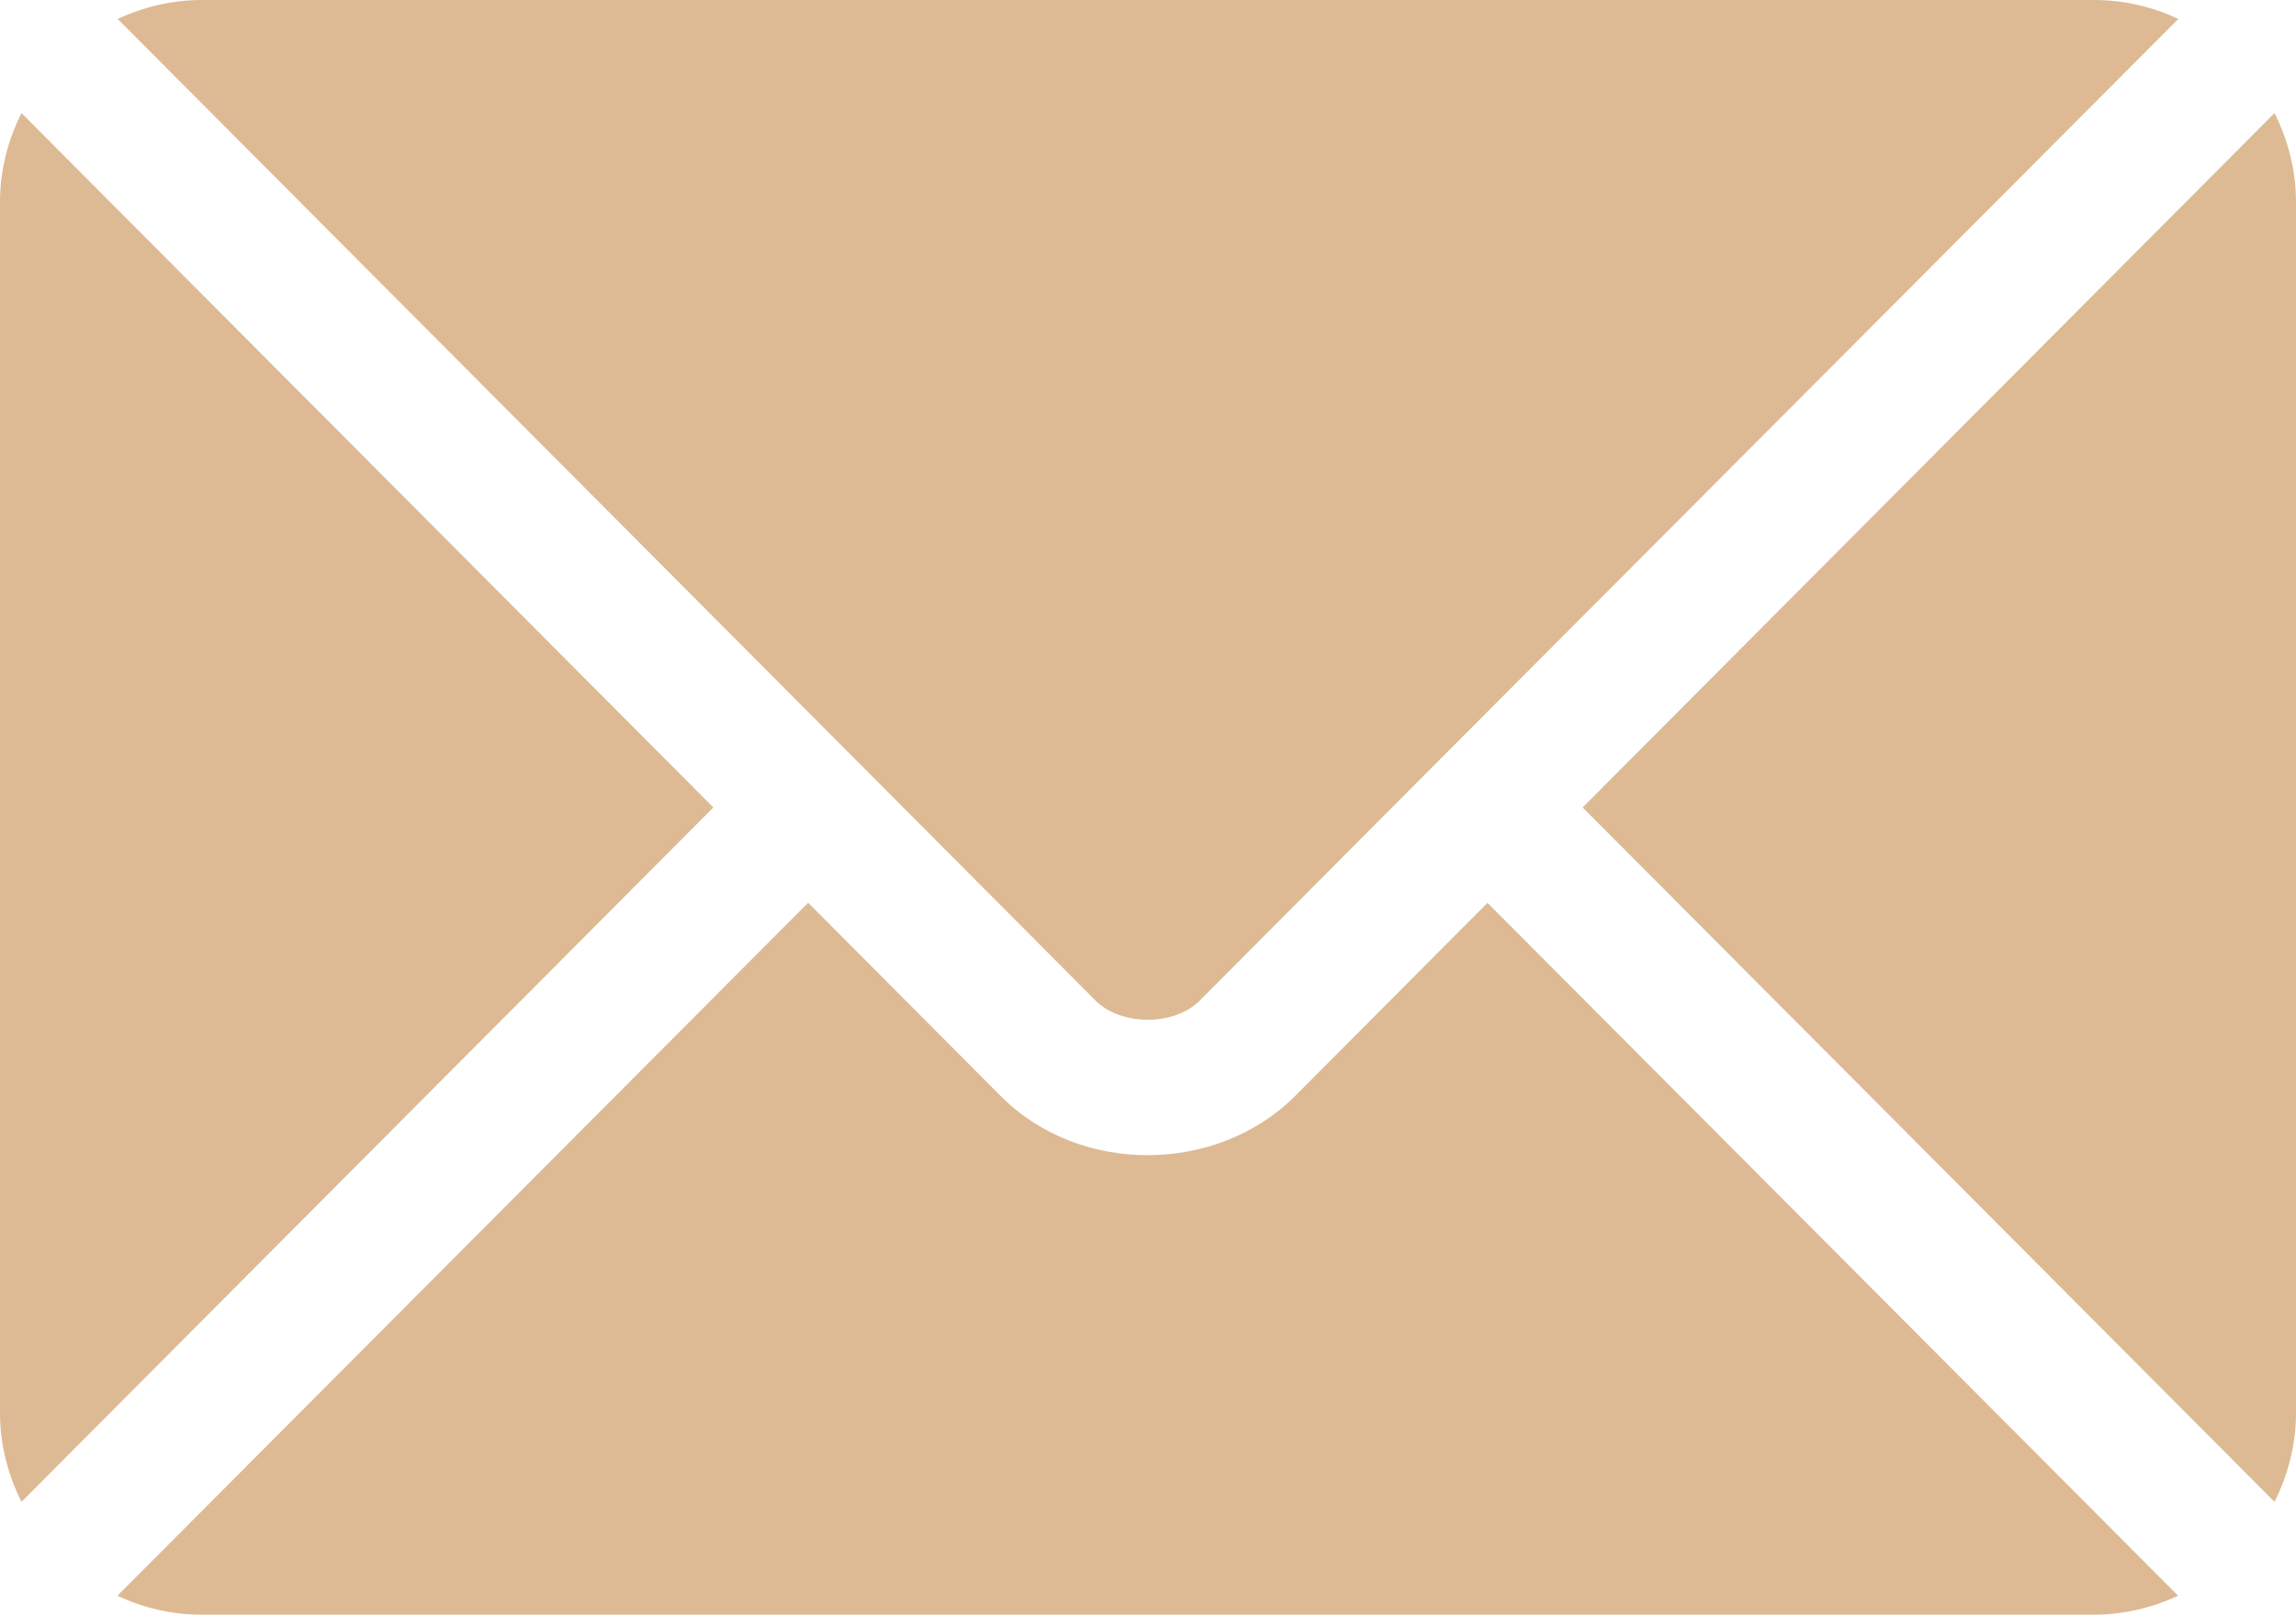
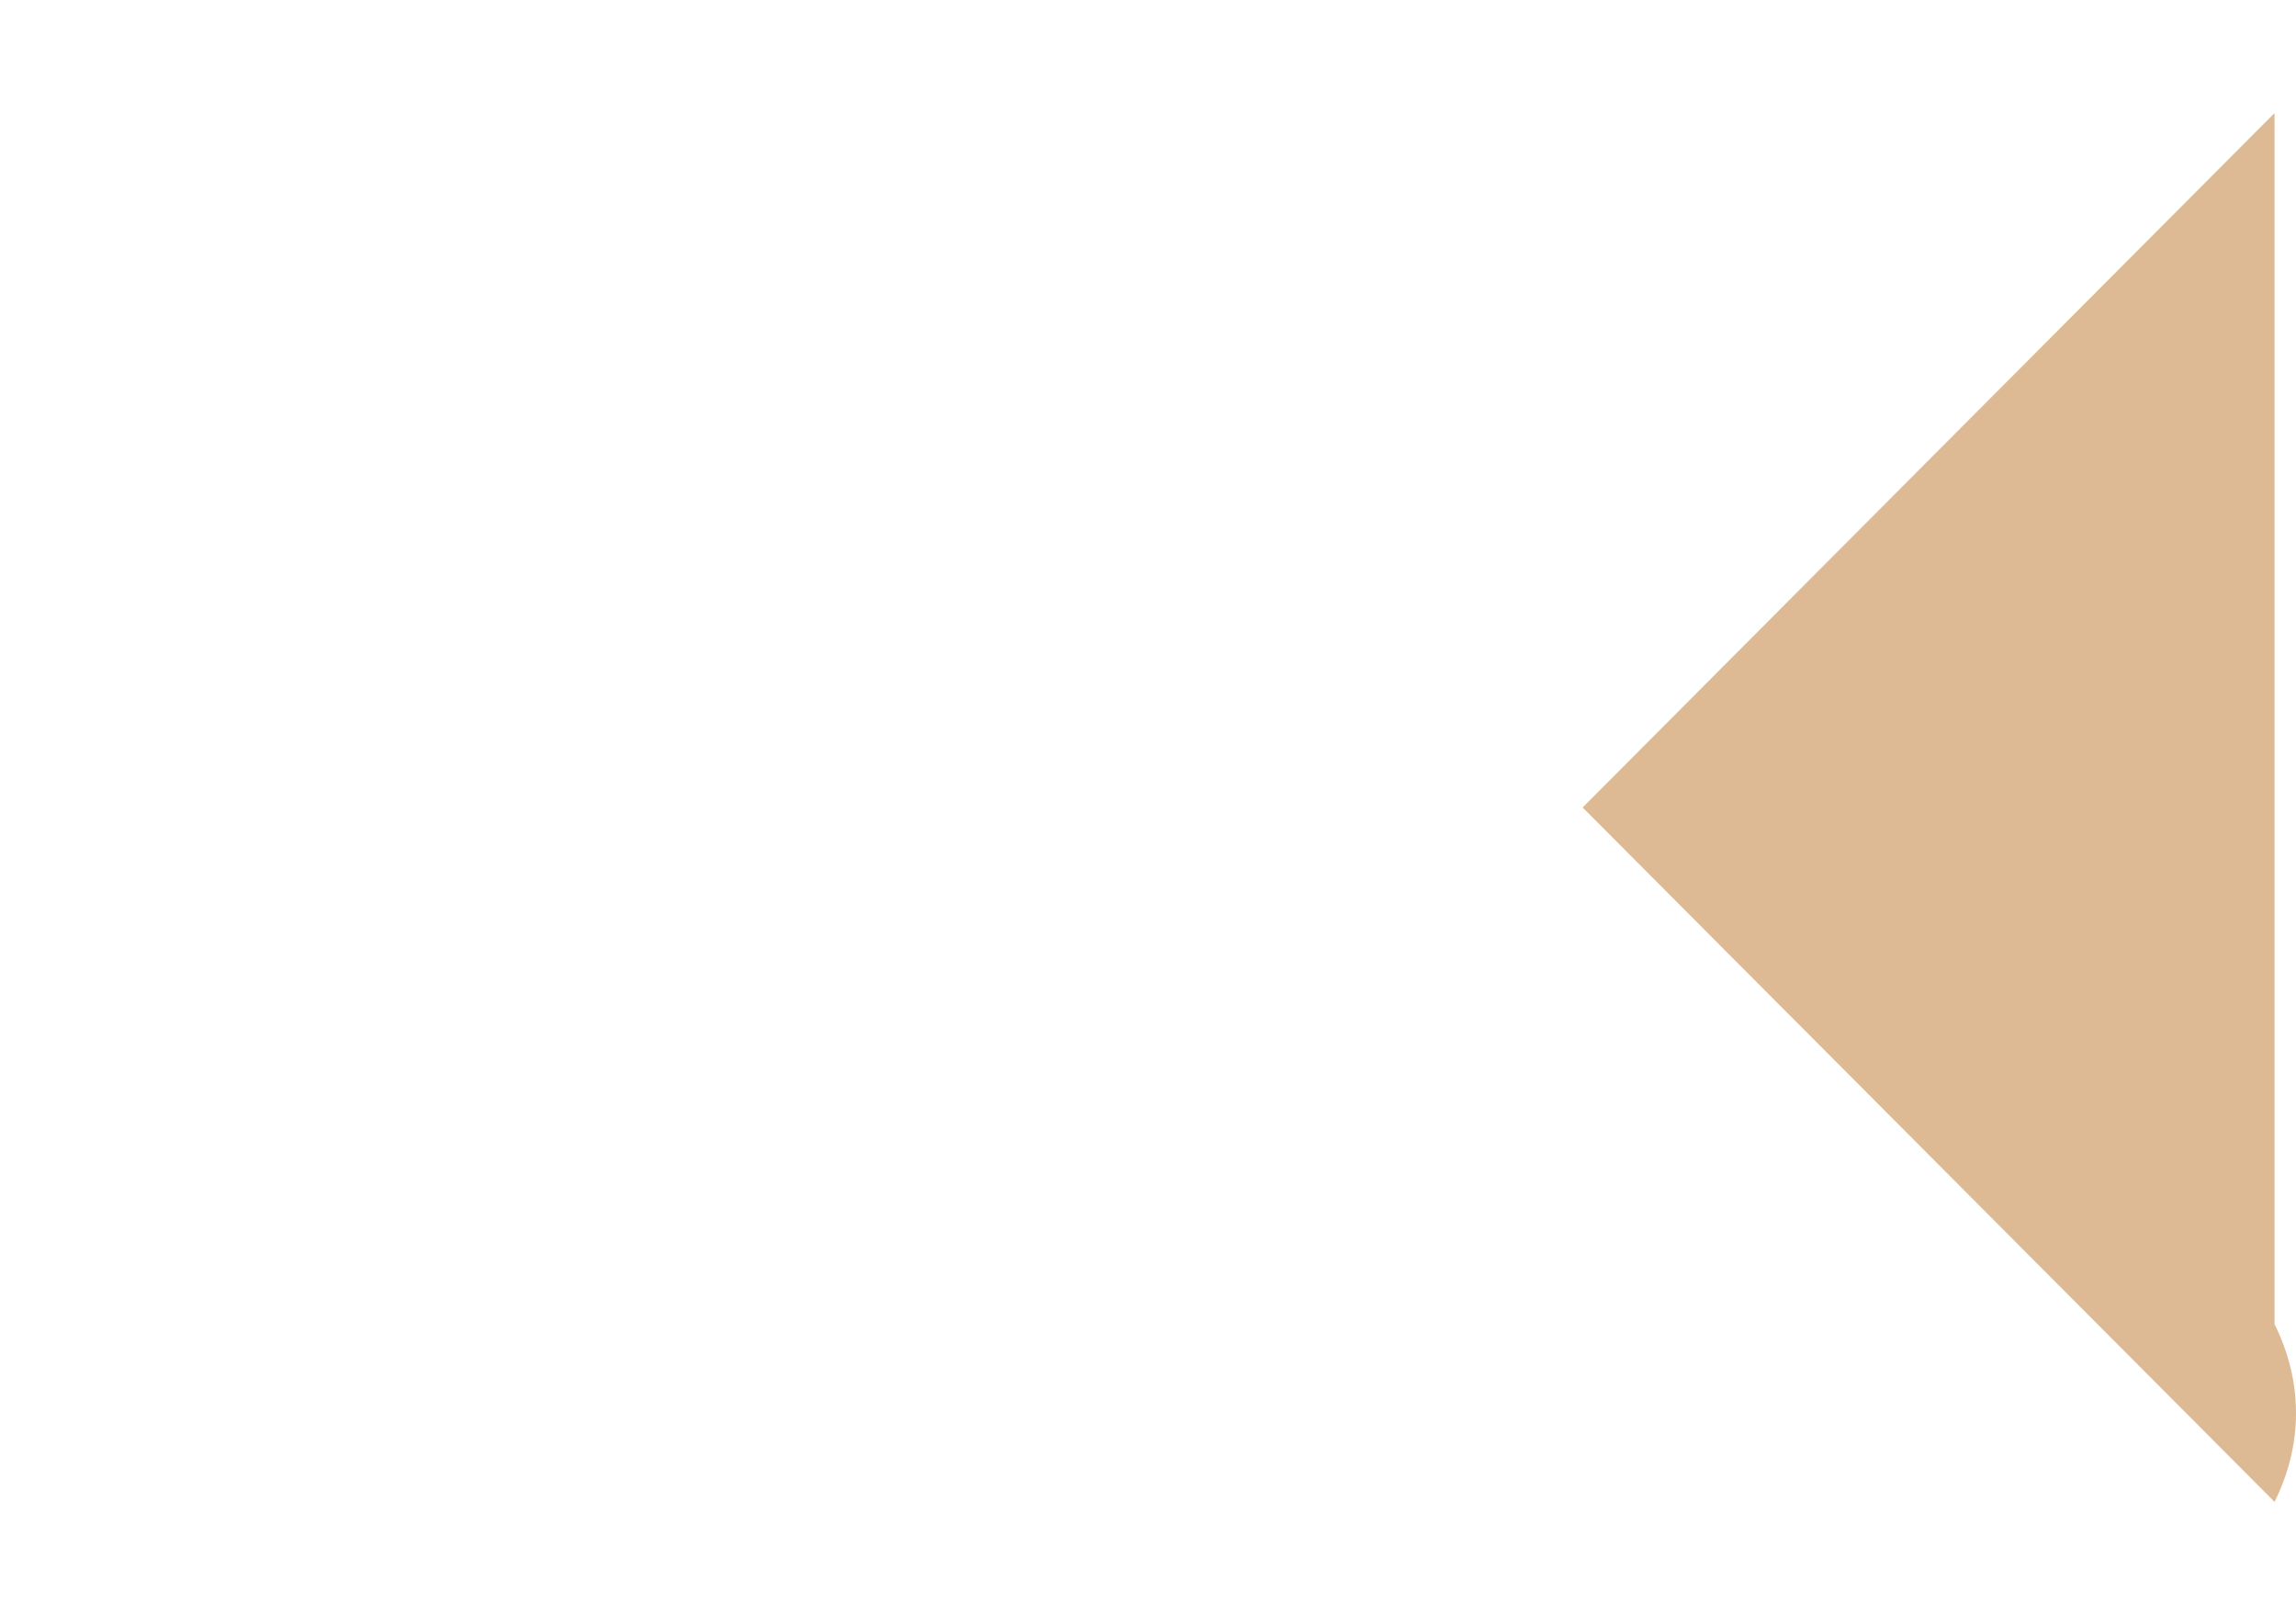
<svg xmlns="http://www.w3.org/2000/svg" viewBox="0 0 99.55 70">
  <defs>
    <style>
      .cls-1 {
        isolation: isolate;
      }

      .cls-2 {
        fill: #ddba94;
      }

      .cls-3 {
        mix-blend-mode: multiply;
      }
    </style>
  </defs>
  <g class="cls-1">
    <g id="_圖層_2" data-name="圖層 2">
      <g id="_圖層_5" data-name="圖層 5">
        <g class="cls-3">
-           <path class="cls-2" d="M64.5,39.13l-8.34,8.37c-3.38,3.39-9.33,3.47-12.78,0l-8.34-8.37-29.95,30.04c1.11.52,2.34.82,3.65.82h82.05c1.31,0,2.54-.31,3.65-.82l-29.95-30.04Z" />
-           <path class="cls-2" d="M90.8,0H8.75c-1.31,0-2.54.31-3.65.82l32,32.11s0,0,0,0,0,0,0,0l10.4,10.44c1.11,1.11,3.42,1.11,4.52,0l10.4-10.44s0,0,0,0c0,0,0,0,0,0L94.45.82c-1.11-.52-2.34-.82-3.65-.82Z" />
-           <path class="cls-2" d="M.93,4.9c-.58,1.17-.93,2.46-.93,3.85v52.5c0,1.39.35,2.68.93,3.85l30-30.1L.93,4.9Z" />
-           <path class="cls-2" d="M98.62,4.9l-30,30.1,30,30.1c.58-1.17.93-2.46.93-3.85V8.75c0-1.39-.35-2.68-.93-3.85Z" />
+           <path class="cls-2" d="M98.62,4.9l-30,30.1,30,30.1c.58-1.17.93-2.46.93-3.85c0-1.39-.35-2.68-.93-3.85Z" />
        </g>
      </g>
    </g>
  </g>
</svg>